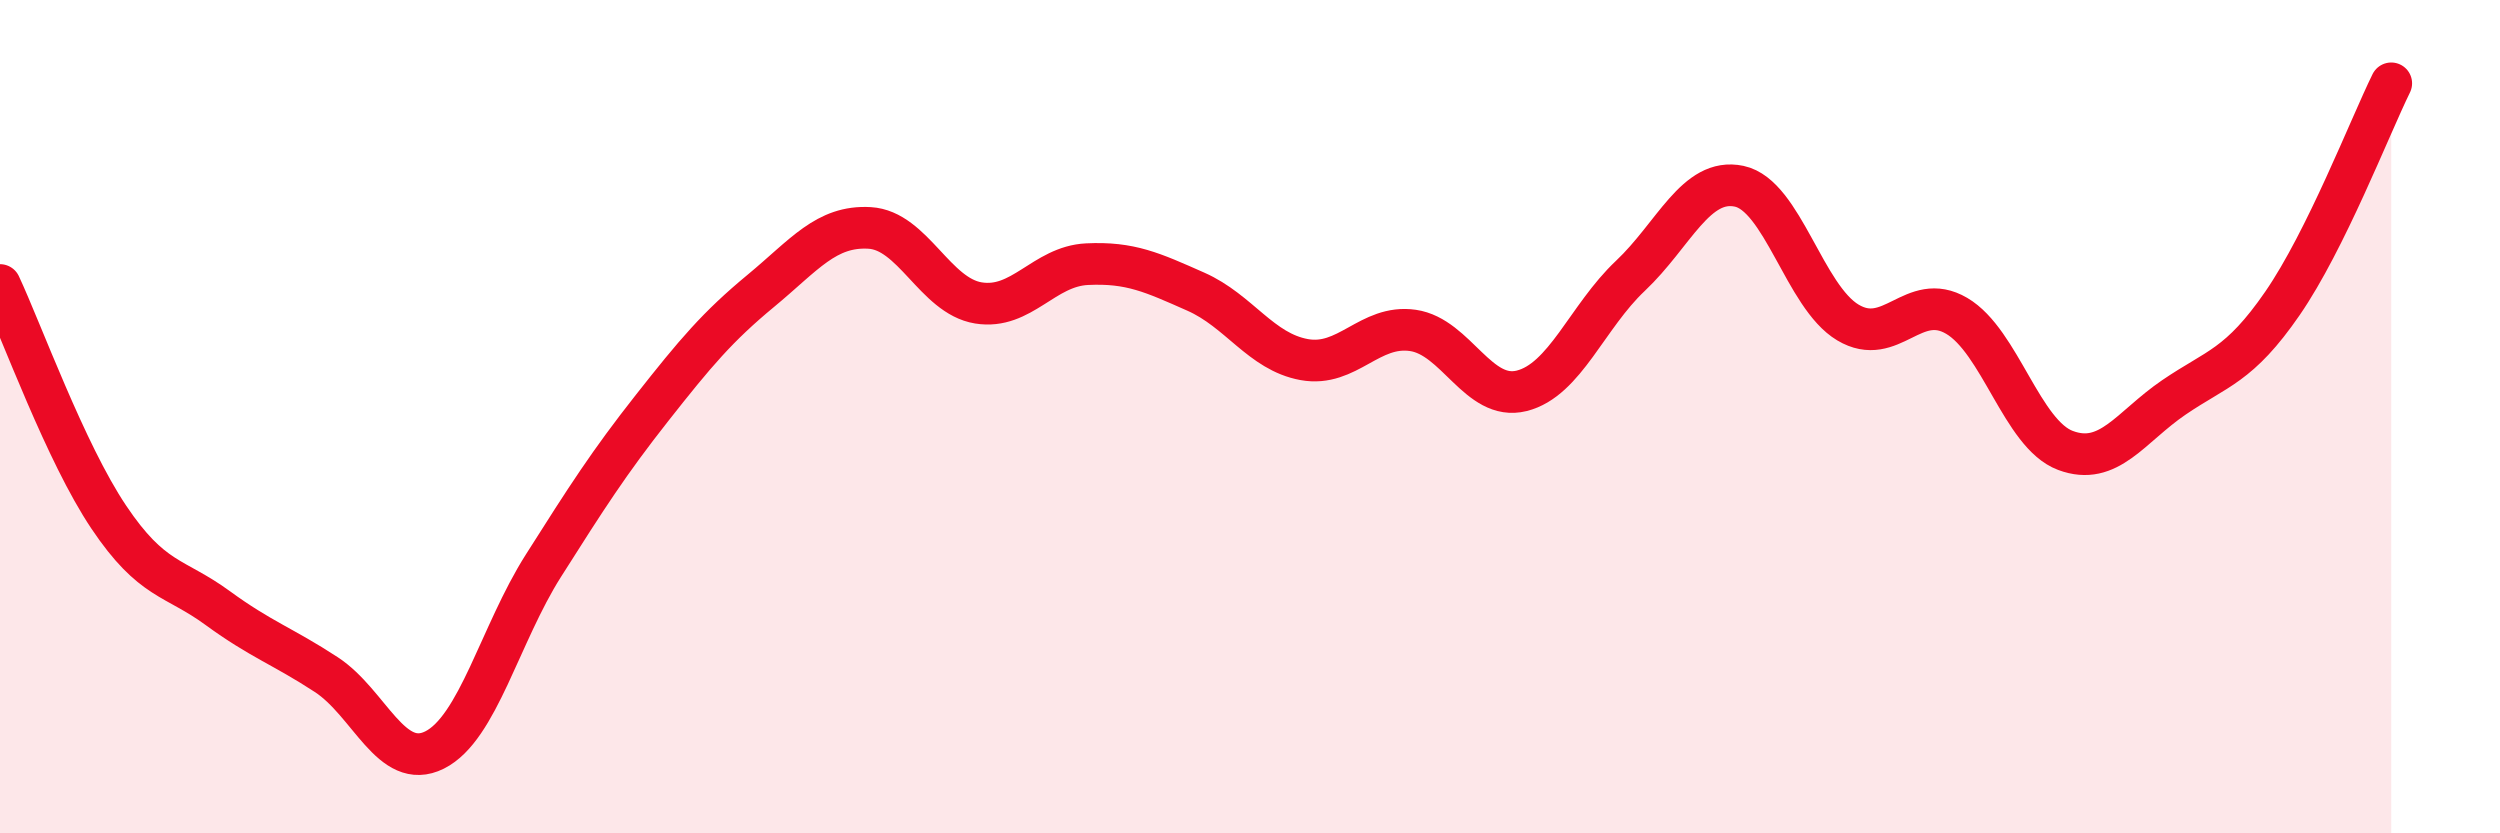
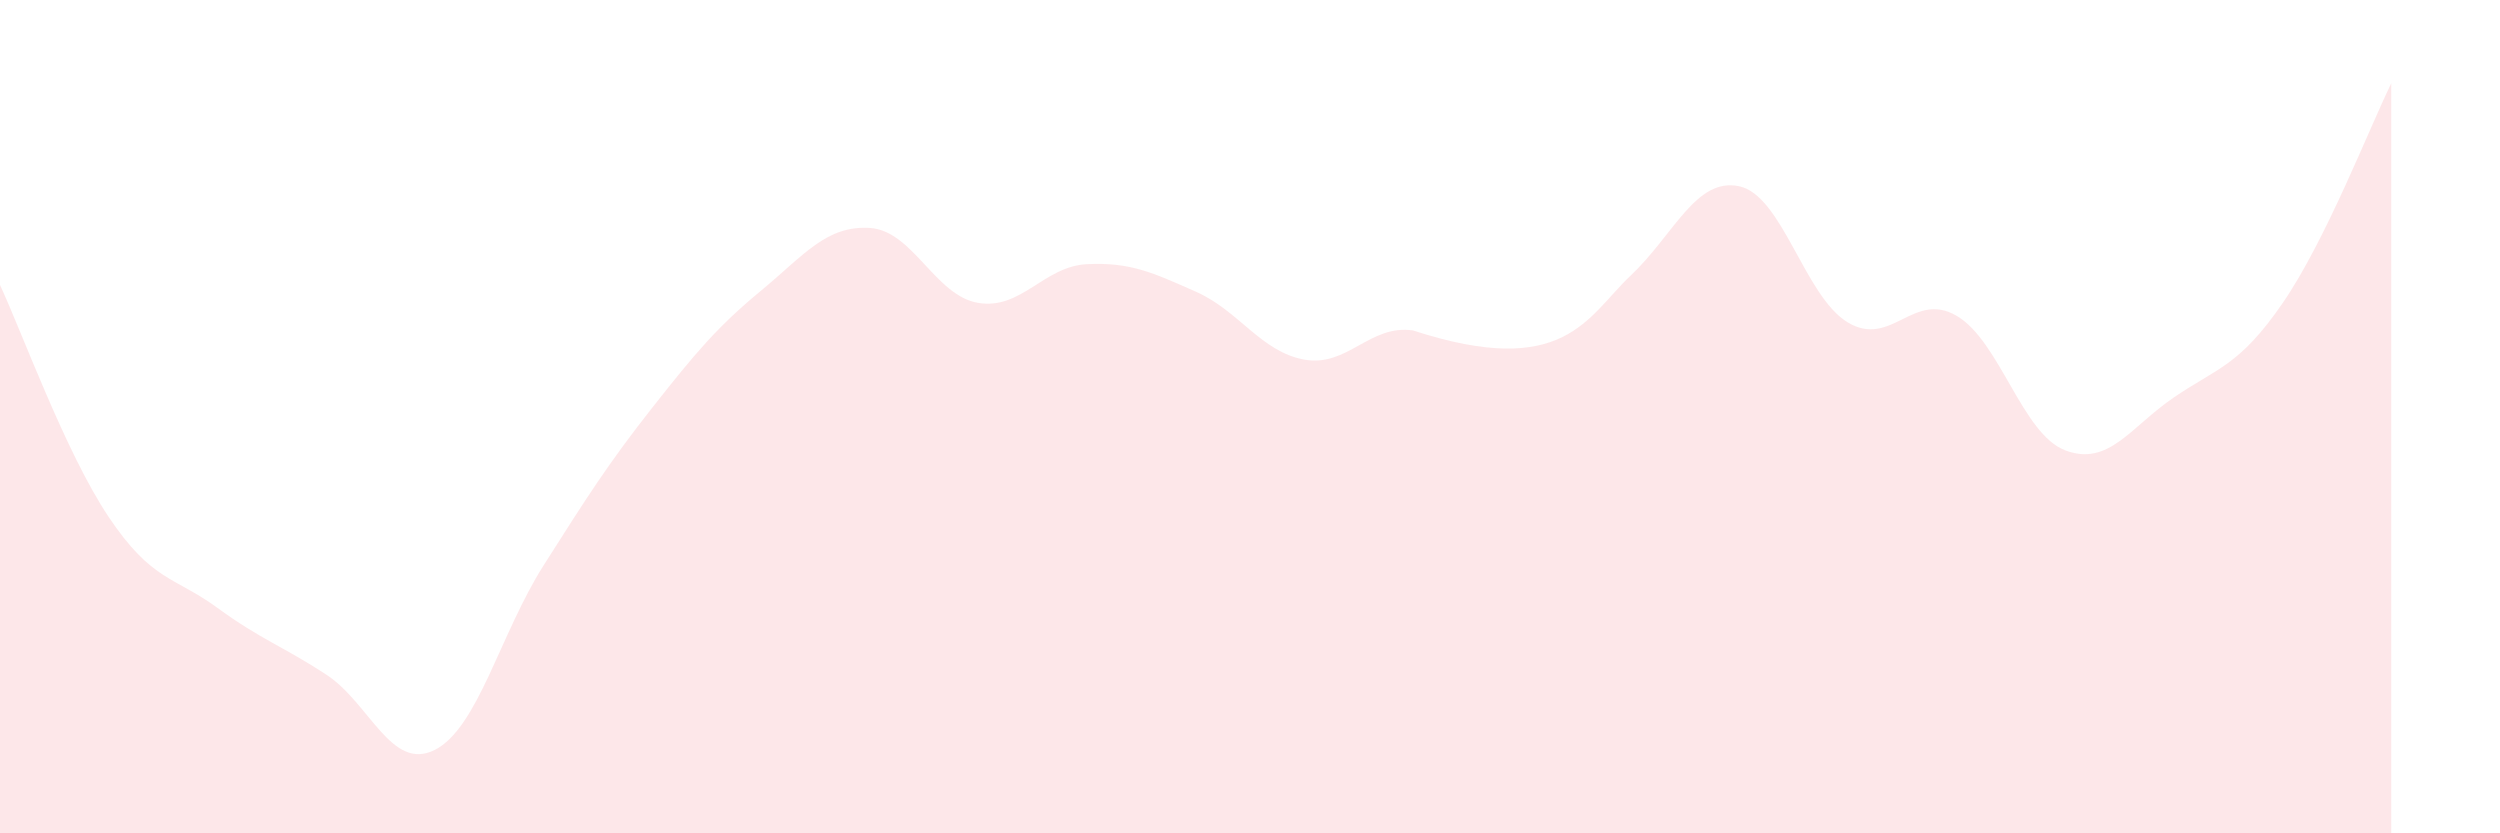
<svg xmlns="http://www.w3.org/2000/svg" width="60" height="20" viewBox="0 0 60 20">
-   <path d="M 0,6.84 C 0.52,7.95 1.57,10.86 2.61,12.41 C 3.65,13.96 4.18,13.83 5.22,14.59 C 6.26,15.35 6.79,15.51 7.83,16.19 C 8.87,16.87 9.39,18.52 10.43,18 C 11.47,17.48 12,15.22 13.04,13.58 C 14.08,11.94 14.61,11.11 15.65,9.79 C 16.69,8.47 17.22,7.84 18.26,6.98 C 19.3,6.12 19.83,5.41 20.87,5.47 C 21.91,5.53 22.44,7.1 23.48,7.27 C 24.52,7.44 25.05,6.39 26.09,6.34 C 27.13,6.29 27.66,6.54 28.7,7 C 29.74,7.46 30.26,8.44 31.3,8.63 C 32.34,8.82 32.87,7.78 33.91,7.93 C 34.95,8.08 35.48,9.64 36.52,9.38 C 37.56,9.12 38.09,7.6 39.13,6.62 C 40.17,5.64 40.7,4.25 41.74,4.47 C 42.78,4.69 43.31,7.12 44.35,7.74 C 45.39,8.36 45.92,6.97 46.96,7.58 C 48,8.19 48.53,10.42 49.57,10.81 C 50.61,11.2 51.13,10.25 52.17,9.54 C 53.21,8.83 53.74,8.79 54.78,7.28 C 55.82,5.77 56.87,3.06 57.39,2L57.39 20L0 20Z" fill="#EB0A25" opacity="0.1" stroke-linecap="round" stroke-linejoin="round" />
-   <path d="M 0,6.84 C 0.52,7.95 1.57,10.86 2.61,12.41 C 3.65,13.96 4.18,13.83 5.22,14.59 C 6.26,15.35 6.79,15.51 7.83,16.19 C 8.87,16.87 9.39,18.52 10.43,18 C 11.47,17.48 12,15.22 13.04,13.58 C 14.08,11.94 14.61,11.11 15.65,9.79 C 16.69,8.47 17.22,7.84 18.26,6.98 C 19.3,6.12 19.83,5.41 20.87,5.47 C 21.91,5.53 22.44,7.1 23.48,7.27 C 24.52,7.44 25.05,6.39 26.09,6.34 C 27.13,6.29 27.66,6.54 28.7,7 C 29.74,7.46 30.26,8.44 31.3,8.63 C 32.34,8.82 32.87,7.78 33.91,7.93 C 34.95,8.08 35.48,9.64 36.52,9.38 C 37.56,9.12 38.09,7.6 39.13,6.62 C 40.17,5.64 40.7,4.25 41.74,4.47 C 42.78,4.69 43.31,7.12 44.35,7.74 C 45.39,8.36 45.92,6.97 46.96,7.58 C 48,8.19 48.53,10.42 49.57,10.81 C 50.61,11.2 51.13,10.25 52.17,9.54 C 53.21,8.83 53.74,8.79 54.78,7.28 C 55.82,5.77 56.87,3.06 57.39,2" stroke="#EB0A25" stroke-width="1" fill="none" stroke-linecap="round" stroke-linejoin="round" />
+   <path d="M 0,6.84 C 0.52,7.95 1.57,10.86 2.61,12.41 C 3.65,13.96 4.18,13.83 5.22,14.59 C 6.26,15.35 6.79,15.51 7.83,16.19 C 8.87,16.87 9.39,18.52 10.43,18 C 11.47,17.48 12,15.22 13.04,13.58 C 14.08,11.94 14.61,11.11 15.65,9.79 C 16.69,8.47 17.22,7.84 18.26,6.98 C 19.3,6.12 19.83,5.41 20.87,5.47 C 21.91,5.53 22.44,7.1 23.48,7.27 C 24.52,7.44 25.05,6.39 26.09,6.34 C 27.13,6.29 27.66,6.54 28.7,7 C 29.74,7.46 30.26,8.44 31.3,8.63 C 32.34,8.82 32.87,7.78 33.91,7.93 C 37.56,9.12 38.09,7.6 39.13,6.62 C 40.17,5.64 40.7,4.25 41.74,4.47 C 42.78,4.69 43.31,7.12 44.35,7.74 C 45.39,8.36 45.92,6.97 46.96,7.58 C 48,8.19 48.53,10.42 49.57,10.81 C 50.61,11.2 51.13,10.25 52.17,9.54 C 53.21,8.83 53.74,8.79 54.78,7.28 C 55.82,5.77 56.87,3.06 57.39,2L57.39 20L0 20Z" fill="#EB0A25" opacity="0.1" stroke-linecap="round" stroke-linejoin="round" />
</svg>